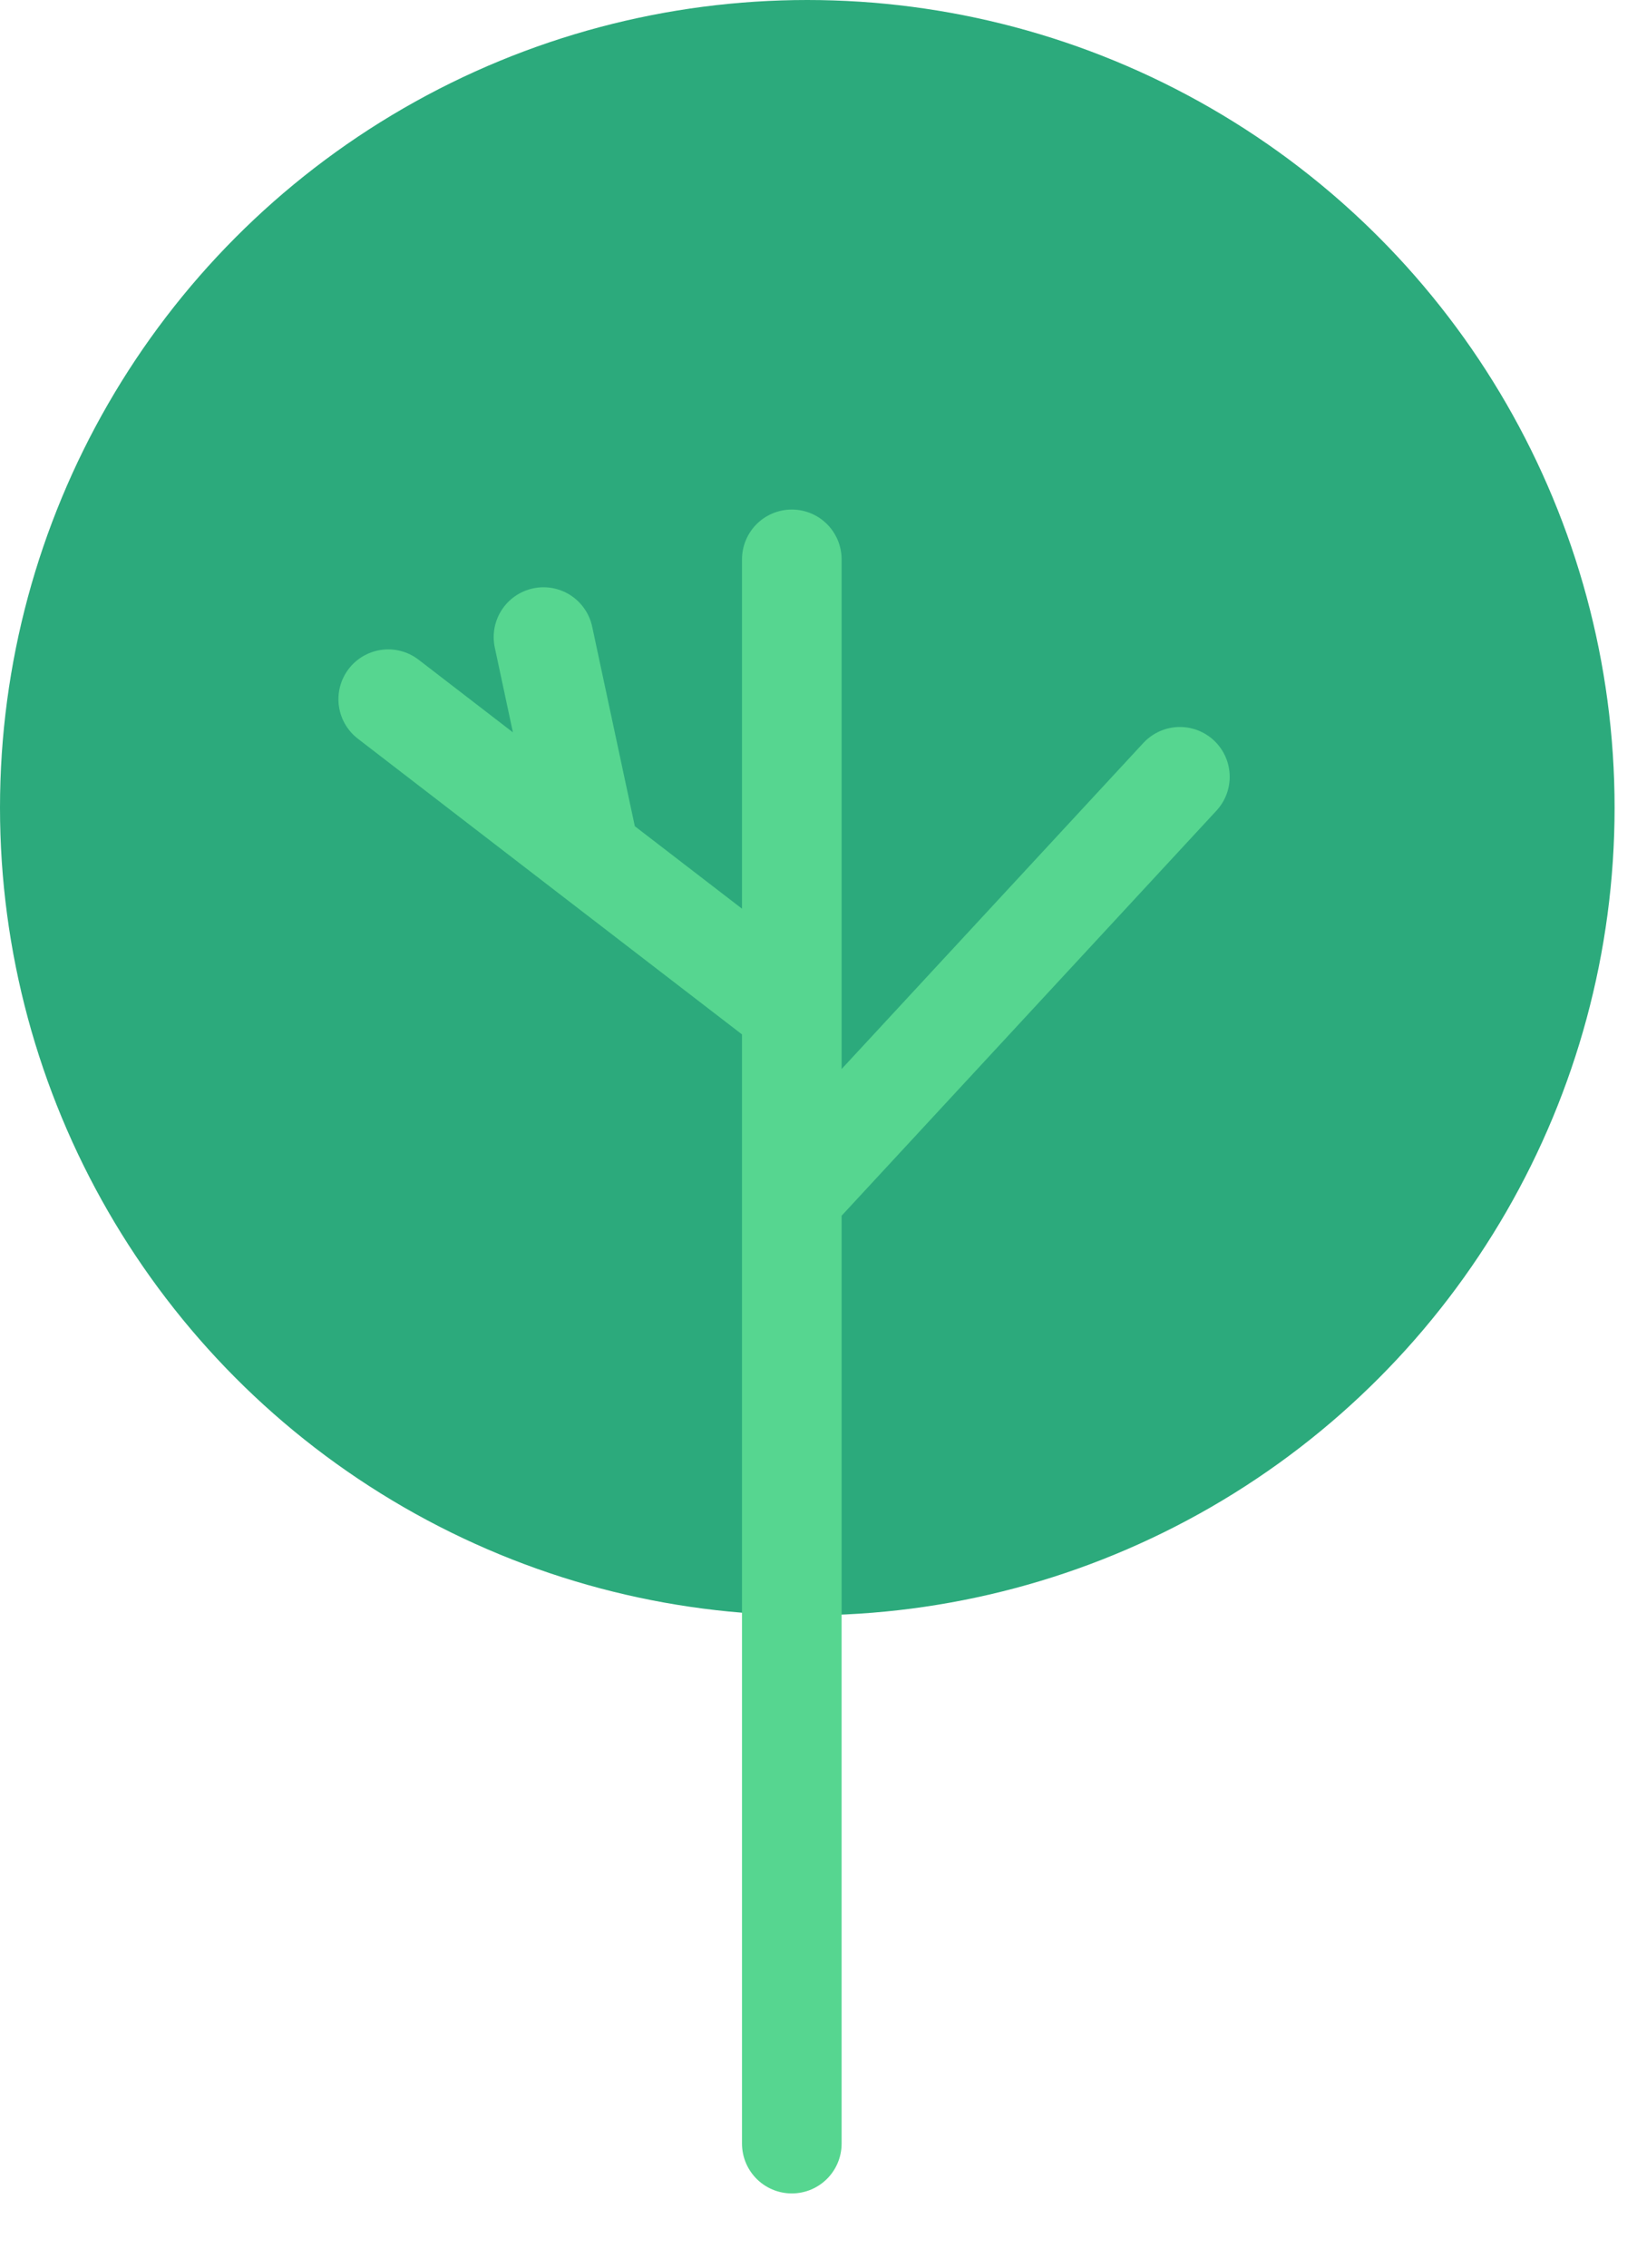
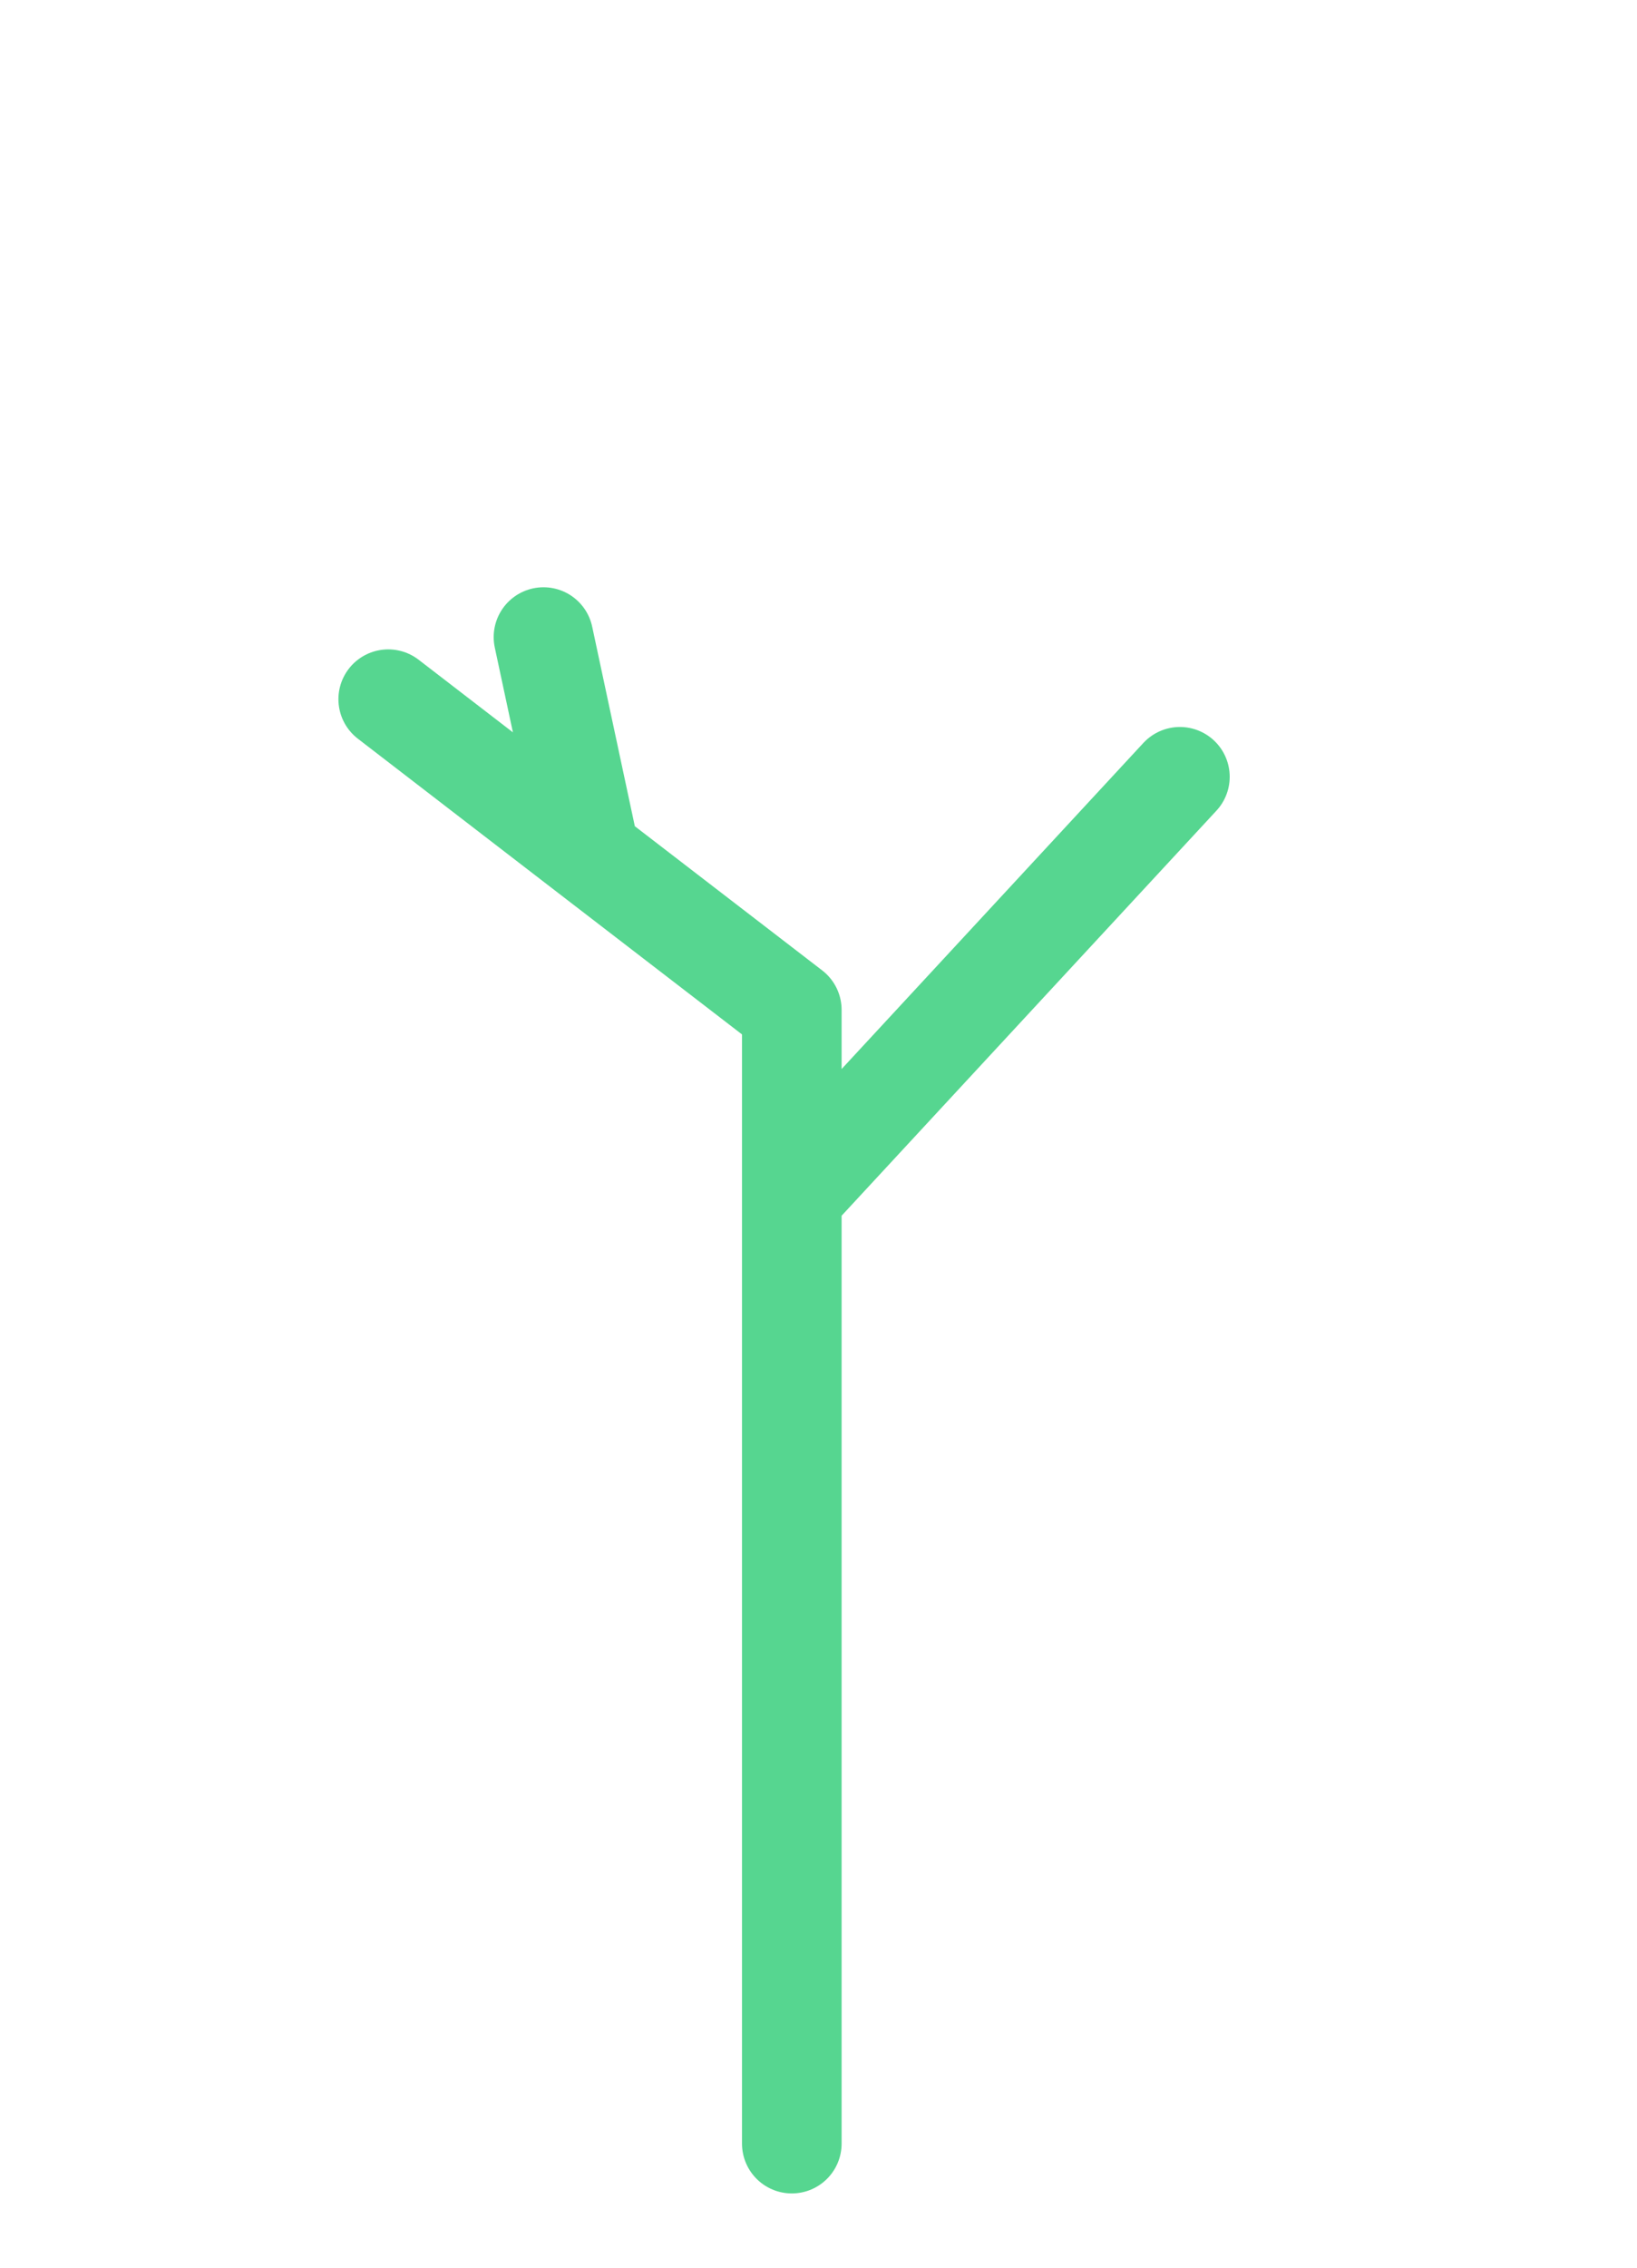
<svg xmlns="http://www.w3.org/2000/svg" fill="none" height="100%" overflow="visible" preserveAspectRatio="none" style="display: block;" viewBox="0 0 13 18" width="100%">
  <g id="Group 2634">
    <g id="Tree">
-       <circle cx="6.411" cy="6.411" fill="#2CAA7C" id="Ellipse 1" r="6.411" />
-       <path d="M6.288 4.44L6.288 8.016M6.288 17.015L6.288 9.495M6.288 8.016L4.685 6.783M6.288 8.016L6.288 9.495M3.083 5.55L4.685 6.783M4.685 6.783L4.316 5.057M6.288 9.495L9.37 6.166" id="Line 5" stroke="#56D690" stroke-linecap="round" stroke-width="0.791" />
+       <path d="M6.288 4.44M6.288 17.015L6.288 9.495M6.288 8.016L4.685 6.783M6.288 8.016L6.288 9.495M3.083 5.55L4.685 6.783M4.685 6.783L4.316 5.057M6.288 9.495L9.37 6.166" id="Line 5" stroke="#56D690" stroke-linecap="round" stroke-width="0.791" />
    </g>
  </g>
</svg>